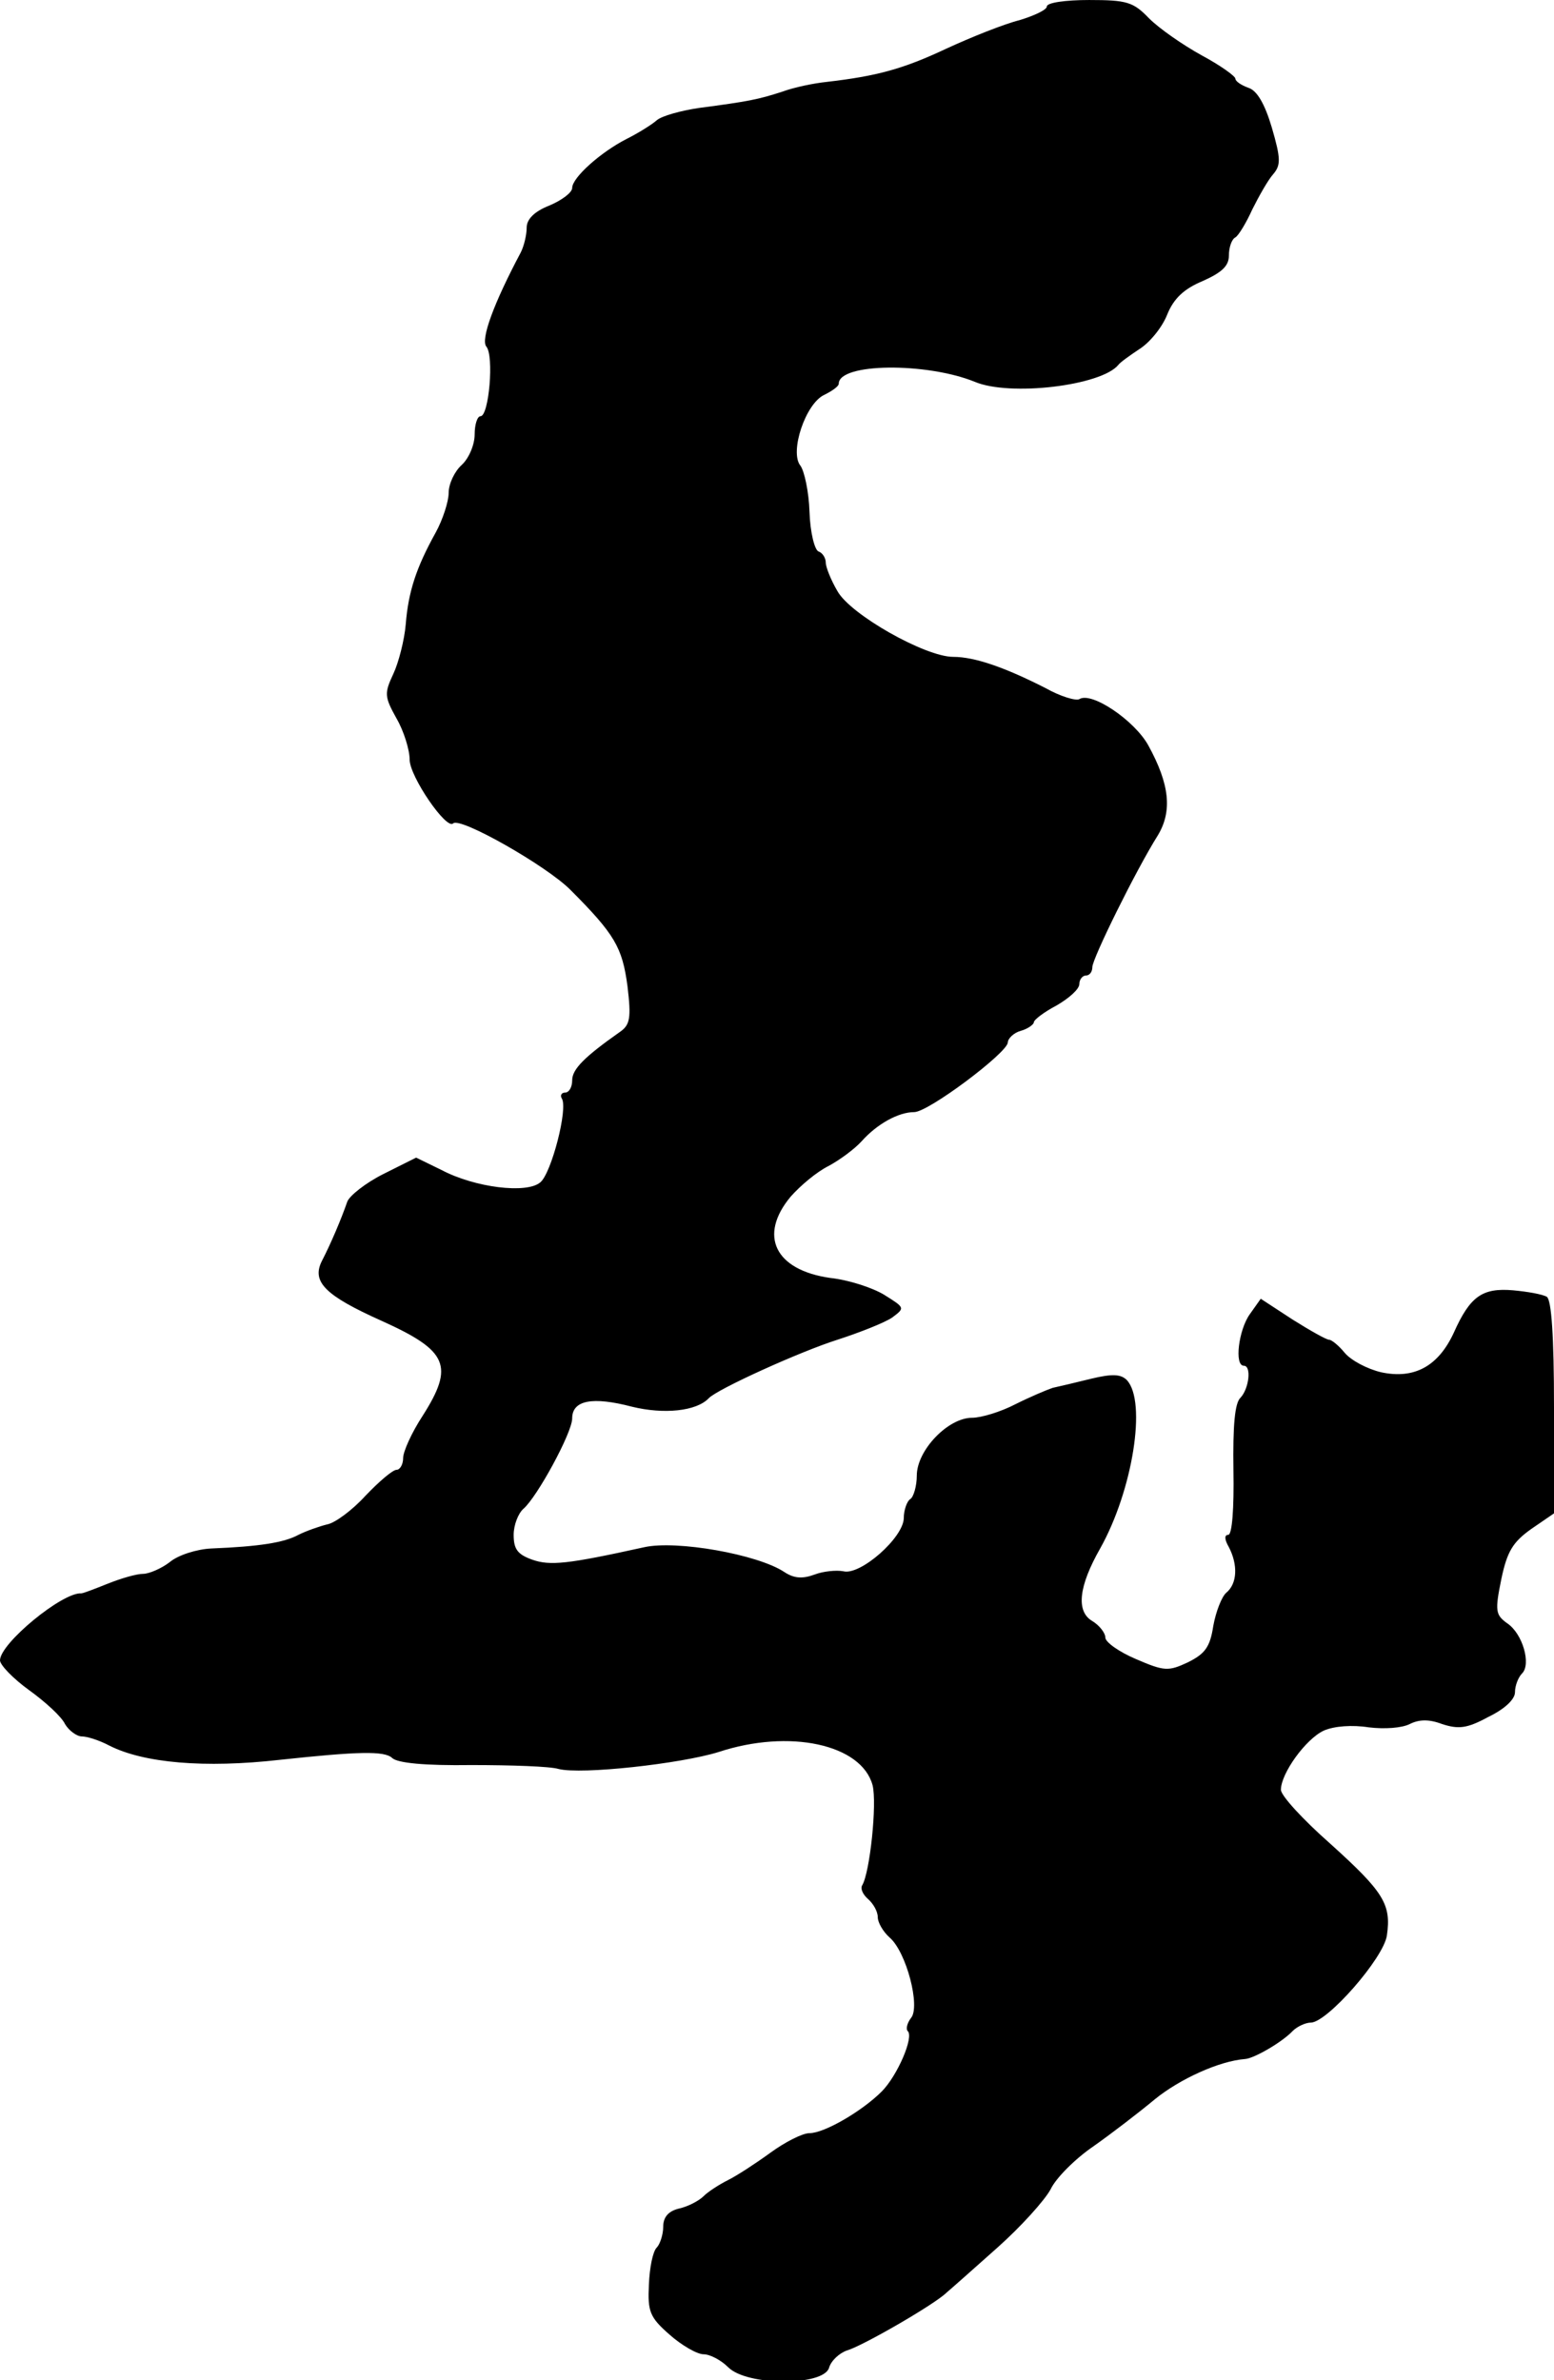
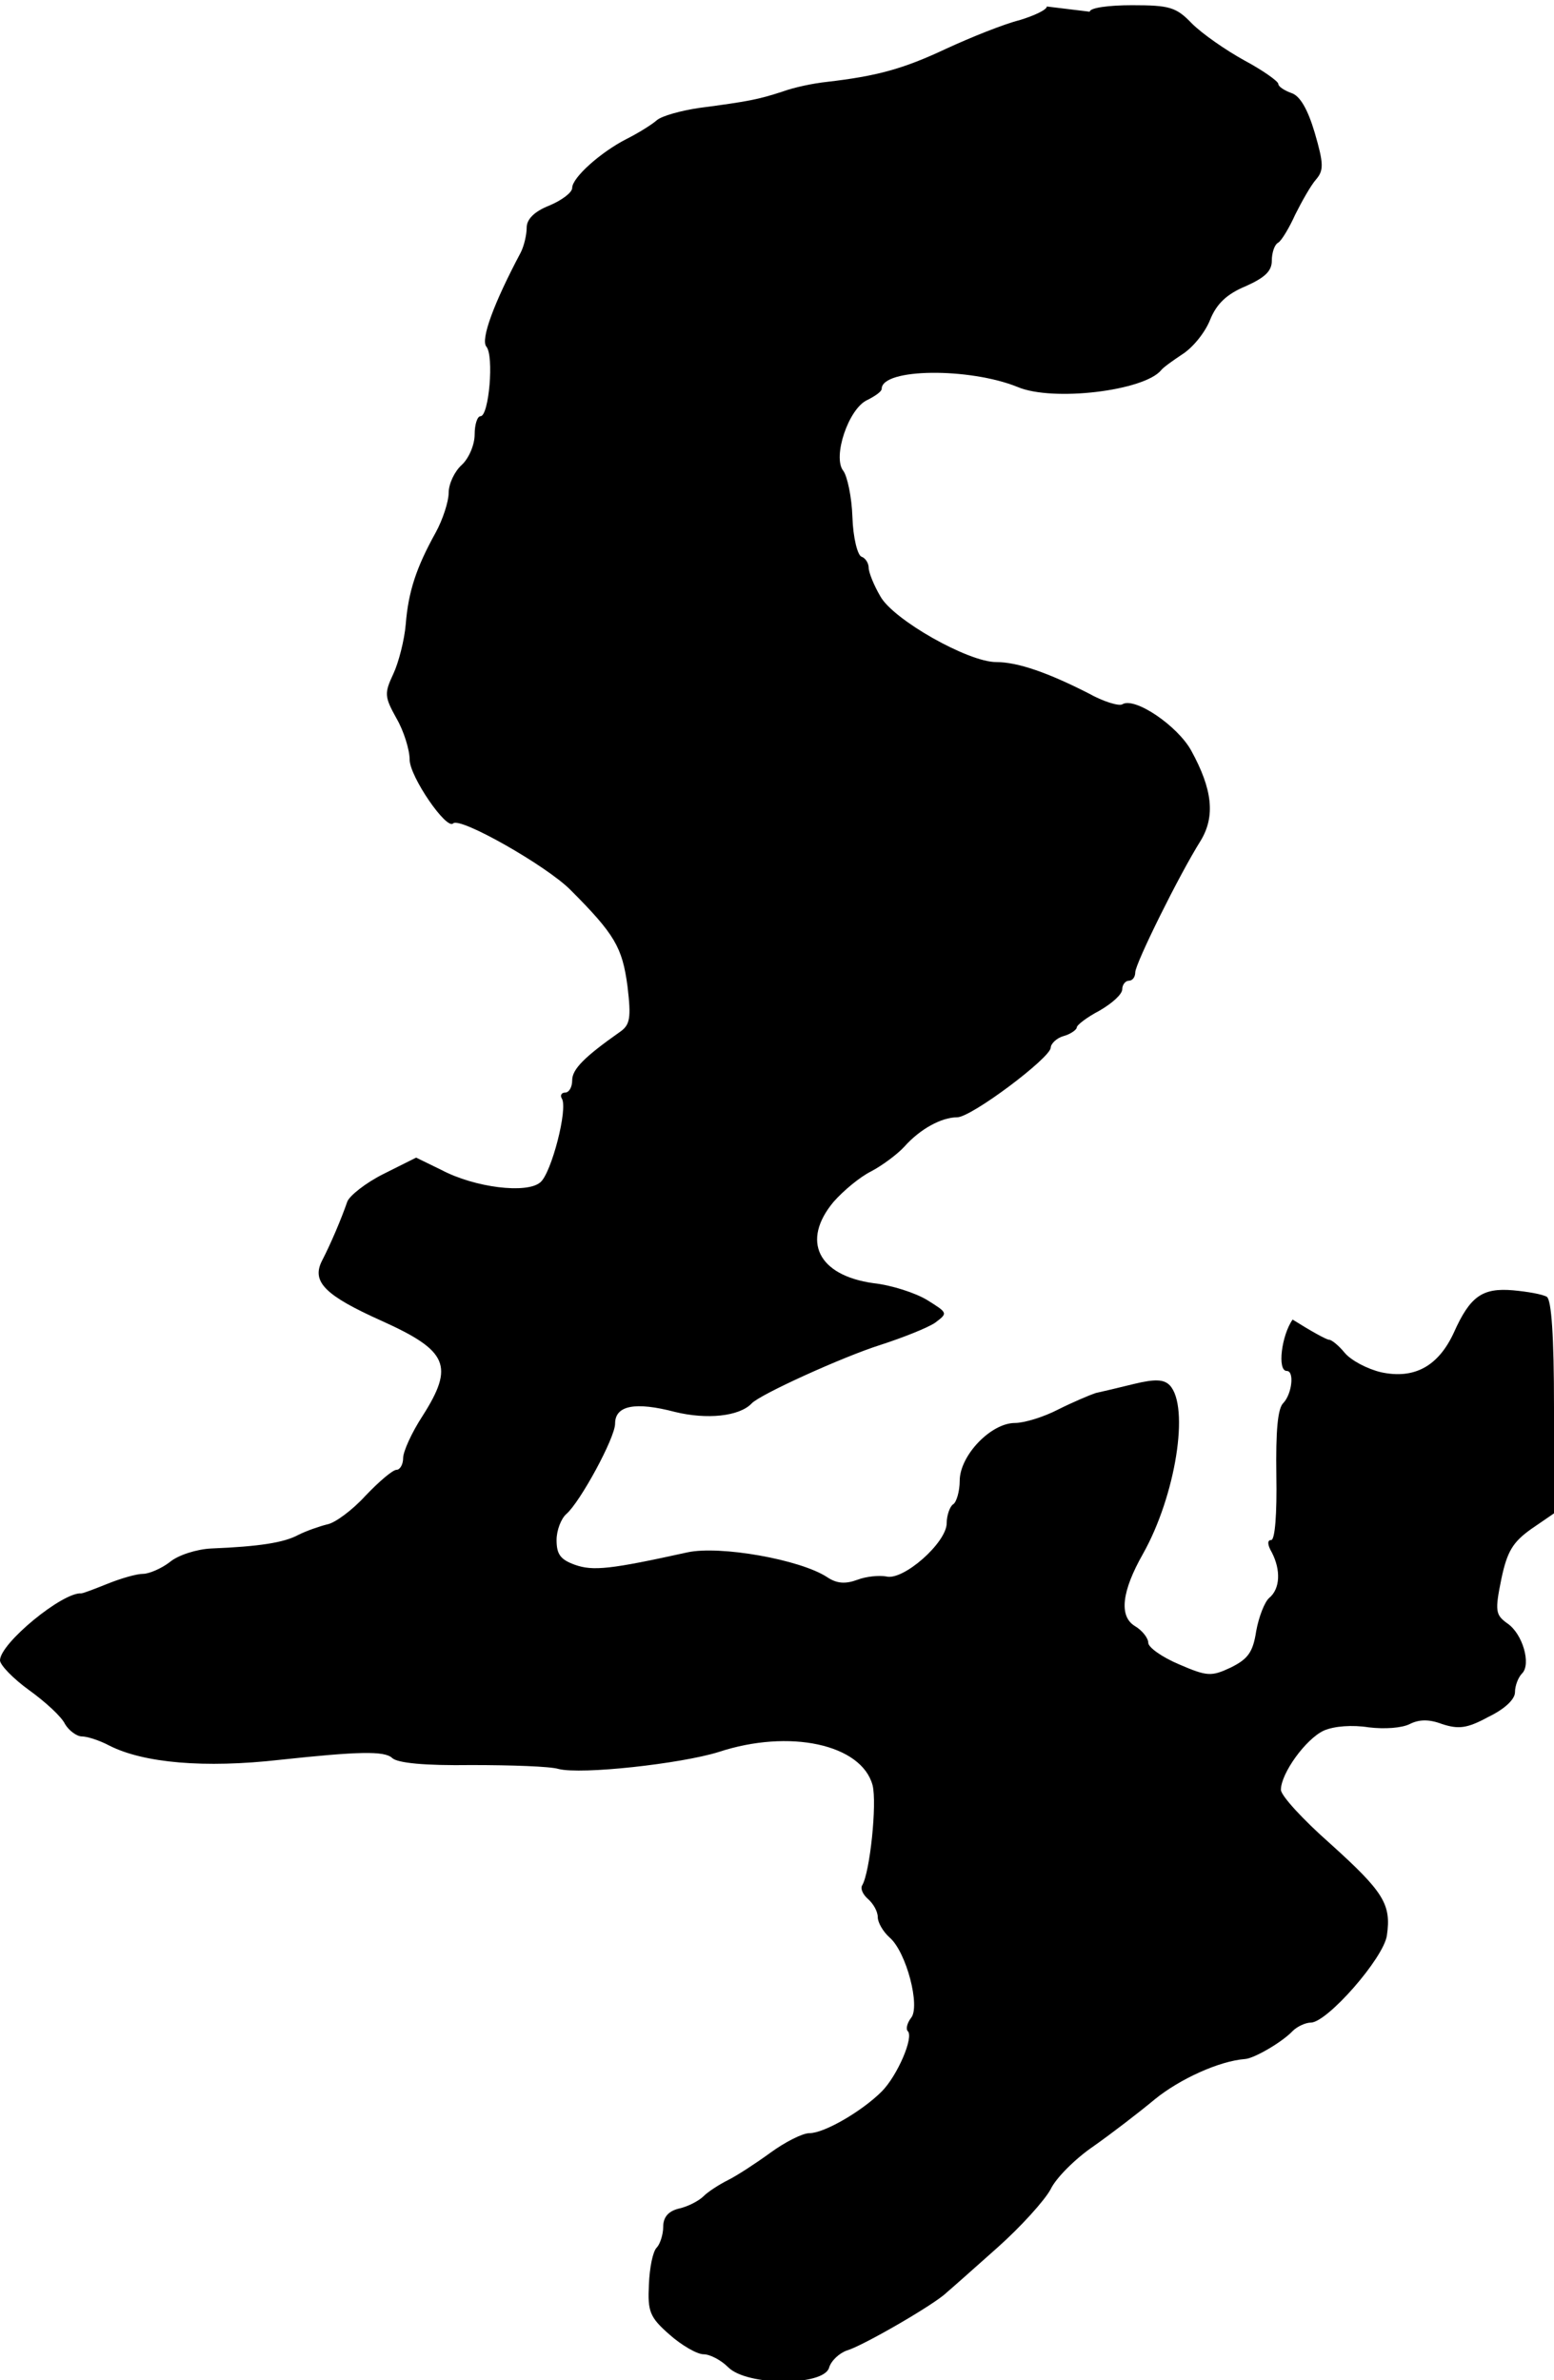
<svg xmlns="http://www.w3.org/2000/svg" version="1.0" width="239pt" height="366pt" viewBox="0 0 239 366" preserveAspectRatio="xMidYMid meet">
  <g transform="translate(0,366) scale(0.1,-0.1)" fill="#000000" stroke="none">
-     <path d="M1610 3650 c0 -5 -19 -14 -42 -21 -24 -6 -74 -26 -113 -44 -66 -31 -106 -42 -184 -51 -19 -2 -49 -8 -68 -15 -37 -12 -52 -15 -128 -25 -27 -4 -57 -12 -65 -19 -8 -7 -29 -20 -47 -29 -39 -20 -83 -59 -83 -75 0 -7 -16 -19 -35 -27 -23 -9 -35 -21 -35 -34 0 -11 -4 -28 -9 -38 -42 -79 -62 -134 -53 -145 12 -14 4 -107 -9 -107 -5 0 -9 -13 -9 -28 0 -16 -9 -37 -20 -47 -11 -10 -20 -29 -20 -43 0 -13 -9 -41 -20 -61 -30 -54 -42 -91 -46 -141 -2 -24 -11 -59 -19 -76 -14 -30 -14 -35 5 -69 11 -19 20 -48 20 -63 0 -26 57 -109 67 -98 11 10 143 -65 180 -102 69 -69 80 -89 88 -148 6 -50 4 -60 -12 -71 -54 -38 -73 -57 -73 -74 0 -11 -5 -19 -11 -19 -5 0 -8 -4 -5 -9 10 -15 -16 -115 -33 -129 -21 -18 -101 -8 -152 19 l-39 19 -50 -25 c-28 -14 -53 -34 -56 -43 -9 -26 -25 -64 -39 -91 -16 -32 5 -53 92 -92 102 -46 112 -69 63 -146 -17 -26 -30 -55 -30 -65 0 -10 -5 -18 -10 -18 -6 0 -27 -18 -48 -40 -20 -22 -47 -42 -59 -44 -12 -3 -32 -10 -44 -16 -22 -12 -60 -18 -134 -21 -22 -1 -51 -10 -64 -21 -13 -10 -32 -18 -41 -18 -10 0 -34 -7 -54 -15 -20 -8 -38 -15 -41 -15 -29 2 -125 -77 -125 -103 0 -7 20 -28 45 -46 25 -18 50 -41 55 -52 6 -10 18 -19 26 -19 8 0 27 -6 42 -14 53 -27 147 -35 262 -22 121 13 161 14 173 3 8 -8 51 -12 122 -11 61 0 121 -2 134 -6 35 -9 188 8 246 26 109 36 220 12 237 -51 7 -28 -4 -134 -16 -154 -3 -5 1 -14 9 -21 8 -7 15 -19 15 -28 0 -8 8 -22 18 -31 26 -22 48 -107 33 -124 -6 -8 -8 -17 -5 -20 10 -9 -16 -69 -40 -93 -30 -30 -88 -64 -111 -64 -11 0 -38 -14 -60 -30 -22 -16 -51 -35 -65 -42 -14 -7 -31 -18 -38 -25 -7 -7 -24 -16 -38 -19 -16 -4 -24 -13 -24 -28 0 -12 -5 -27 -10 -32 -6 -6 -11 -31 -12 -57 -2 -41 1 -50 32 -77 18 -16 42 -30 52 -30 10 0 27 -9 38 -20 29 -29 146 -29 155 -1 3 11 16 23 28 27 24 7 135 71 153 89 6 5 41 36 78 69 36 32 73 73 82 90 8 17 38 47 66 66 27 19 70 52 94 72 38 31 99 59 139 62 14 1 57 26 73 43 7 7 20 13 28 13 25 0 112 99 117 134 7 48 -5 67 -87 141 -42 37 -76 74 -76 83 0 25 38 78 66 91 16 7 44 9 69 5 25 -3 51 -1 63 5 14 7 29 8 50 0 25 -8 38 -7 71 11 25 12 41 27 41 38 0 10 5 23 11 29 14 14 1 61 -23 77 -18 13 -19 19 -9 68 9 43 18 57 46 77 l35 24 0 163 c0 111 -4 165 -11 170 -7 4 -30 8 -52 10 -47 4 -66 -9 -91 -65 -24 -52 -61 -72 -112 -61 -21 5 -46 18 -56 30 -9 11 -20 20 -24 20 -4 0 -29 14 -56 31 l-49 32 -17 -24 c-17 -24 -24 -79 -9 -79 12 0 8 -35 -5 -49 -9 -8 -12 -43 -11 -112 1 -58 -2 -99 -8 -99 -6 0 -6 -7 1 -19 14 -27 13 -56 -4 -70 -7 -6 -16 -29 -20 -51 -5 -33 -13 -43 -39 -56 -30 -14 -36 -14 -80 5 -26 11 -47 26 -47 33 0 7 -9 19 -21 26 -24 15 -20 53 13 111 50 89 72 226 41 259 -9 9 -22 10 -55 2 -24 -6 -50 -12 -59 -14 -9 -3 -35 -14 -57 -25 -23 -12 -53 -21 -67 -21 -37 0 -85 -50 -85 -89 0 -16 -5 -33 -10 -36 -5 -3 -10 -17 -10 -29 0 -30 -67 -89 -93 -82 -11 2 -31 0 -44 -5 -19 -7 -32 -6 -47 4 -41 27 -165 49 -215 38 -118 -26 -145 -29 -173 -19 -22 8 -28 16 -28 38 0 15 7 33 15 40 21 18 75 117 75 139 0 28 31 34 92 18 49 -12 99 -7 118 13 13 14 141 72 198 90 34 11 72 26 84 34 20 15 20 15 -12 35 -18 11 -55 23 -83 26 -85 12 -111 65 -61 125 15 17 40 38 58 47 17 9 40 26 51 38 24 27 57 45 81 45 22 0 143 91 144 107 0 6 9 15 20 18 11 3 20 10 20 13 0 4 16 16 35 26 19 11 35 25 35 33 0 7 5 13 10 13 6 0 10 6 10 13 0 13 67 149 101 203 22 37 18 78 -15 138 -21 38 -87 83 -106 71 -5 -3 -29 4 -52 17 -61 31 -108 48 -142 48 -43 0 -158 65 -178 101 -10 17 -18 37 -18 44 0 7 -5 15 -11 17 -6 2 -13 29 -14 61 -1 31 -8 63 -14 71 -17 21 8 96 37 109 12 6 22 13 22 17 0 32 135 33 209 3 54 -23 195 -6 221 26 3 4 17 14 32 24 16 10 35 33 43 53 10 25 26 40 55 52 29 13 40 23 40 39 0 12 4 25 10 28 5 3 17 23 26 43 10 20 24 45 32 54 12 14 12 24 -2 72 -11 37 -23 57 -36 61 -11 4 -20 10 -20 14 0 4 -24 21 -52 36 -29 16 -65 41 -81 57 -24 25 -34 28 -92 28 -36 0 -65 -4 -65 -10z" />
+     <path d="M1610 3650 c0 -5 -19 -14 -42 -21 -24 -6 -74 -26 -113 -44 -66 -31 -106 -42 -184 -51 -19 -2 -49 -8 -68 -15 -37 -12 -52 -15 -128 -25 -27 -4 -57 -12 -65 -19 -8 -7 -29 -20 -47 -29 -39 -20 -83 -59 -83 -75 0 -7 -16 -19 -35 -27 -23 -9 -35 -21 -35 -34 0 -11 -4 -28 -9 -38 -42 -79 -62 -134 -53 -145 12 -14 4 -107 -9 -107 -5 0 -9 -13 -9 -28 0 -16 -9 -37 -20 -47 -11 -10 -20 -29 -20 -43 0 -13 -9 -41 -20 -61 -30 -54 -42 -91 -46 -141 -2 -24 -11 -59 -19 -76 -14 -30 -14 -35 5 -69 11 -19 20 -48 20 -63 0 -26 57 -109 67 -98 11 10 143 -65 180 -102 69 -69 80 -89 88 -148 6 -50 4 -60 -12 -71 -54 -38 -73 -57 -73 -74 0 -11 -5 -19 -11 -19 -5 0 -8 -4 -5 -9 10 -15 -16 -115 -33 -129 -21 -18 -101 -8 -152 19 l-39 19 -50 -25 c-28 -14 -53 -34 -56 -43 -9 -26 -25 -64 -39 -91 -16 -32 5 -53 92 -92 102 -46 112 -69 63 -146 -17 -26 -30 -55 -30 -65 0 -10 -5 -18 -10 -18 -6 0 -27 -18 -48 -40 -20 -22 -47 -42 -59 -44 -12 -3 -32 -10 -44 -16 -22 -12 -60 -18 -134 -21 -22 -1 -51 -10 -64 -21 -13 -10 -32 -18 -41 -18 -10 0 -34 -7 -54 -15 -20 -8 -38 -15 -41 -15 -29 2 -125 -77 -125 -103 0 -7 20 -28 45 -46 25 -18 50 -41 55 -52 6 -10 18 -19 26 -19 8 0 27 -6 42 -14 53 -27 147 -35 262 -22 121 13 161 14 173 3 8 -8 51 -12 122 -11 61 0 121 -2 134 -6 35 -9 188 8 246 26 109 36 220 12 237 -51 7 -28 -4 -134 -16 -154 -3 -5 1 -14 9 -21 8 -7 15 -19 15 -28 0 -8 8 -22 18 -31 26 -22 48 -107 33 -124 -6 -8 -8 -17 -5 -20 10 -9 -16 -69 -40 -93 -30 -30 -88 -64 -111 -64 -11 0 -38 -14 -60 -30 -22 -16 -51 -35 -65 -42 -14 -7 -31 -18 -38 -25 -7 -7 -24 -16 -38 -19 -16 -4 -24 -13 -24 -28 0 -12 -5 -27 -10 -32 -6 -6 -11 -31 -12 -57 -2 -41 1 -50 32 -77 18 -16 42 -30 52 -30 10 0 27 -9 38 -20 29 -29 146 -29 155 -1 3 11 16 23 28 27 24 7 135 71 153 89 6 5 41 36 78 69 36 32 73 73 82 90 8 17 38 47 66 66 27 19 70 52 94 72 38 31 99 59 139 62 14 1 57 26 73 43 7 7 20 13 28 13 25 0 112 99 117 134 7 48 -5 67 -87 141 -42 37 -76 74 -76 83 0 25 38 78 66 91 16 7 44 9 69 5 25 -3 51 -1 63 5 14 7 29 8 50 0 25 -8 38 -7 71 11 25 12 41 27 41 38 0 10 5 23 11 29 14 14 1 61 -23 77 -18 13 -19 19 -9 68 9 43 18 57 46 77 l35 24 0 163 c0 111 -4 165 -11 170 -7 4 -30 8 -52 10 -47 4 -66 -9 -91 -65 -24 -52 -61 -72 -112 -61 -21 5 -46 18 -56 30 -9 11 -20 20 -24 20 -4 0 -29 14 -56 31 c-17 -24 -24 -79 -9 -79 12 0 8 -35 -5 -49 -9 -8 -12 -43 -11 -112 1 -58 -2 -99 -8 -99 -6 0 -6 -7 1 -19 14 -27 13 -56 -4 -70 -7 -6 -16 -29 -20 -51 -5 -33 -13 -43 -39 -56 -30 -14 -36 -14 -80 5 -26 11 -47 26 -47 33 0 7 -9 19 -21 26 -24 15 -20 53 13 111 50 89 72 226 41 259 -9 9 -22 10 -55 2 -24 -6 -50 -12 -59 -14 -9 -3 -35 -14 -57 -25 -23 -12 -53 -21 -67 -21 -37 0 -85 -50 -85 -89 0 -16 -5 -33 -10 -36 -5 -3 -10 -17 -10 -29 0 -30 -67 -89 -93 -82 -11 2 -31 0 -44 -5 -19 -7 -32 -6 -47 4 -41 27 -165 49 -215 38 -118 -26 -145 -29 -173 -19 -22 8 -28 16 -28 38 0 15 7 33 15 40 21 18 75 117 75 139 0 28 31 34 92 18 49 -12 99 -7 118 13 13 14 141 72 198 90 34 11 72 26 84 34 20 15 20 15 -12 35 -18 11 -55 23 -83 26 -85 12 -111 65 -61 125 15 17 40 38 58 47 17 9 40 26 51 38 24 27 57 45 81 45 22 0 143 91 144 107 0 6 9 15 20 18 11 3 20 10 20 13 0 4 16 16 35 26 19 11 35 25 35 33 0 7 5 13 10 13 6 0 10 6 10 13 0 13 67 149 101 203 22 37 18 78 -15 138 -21 38 -87 83 -106 71 -5 -3 -29 4 -52 17 -61 31 -108 48 -142 48 -43 0 -158 65 -178 101 -10 17 -18 37 -18 44 0 7 -5 15 -11 17 -6 2 -13 29 -14 61 -1 31 -8 63 -14 71 -17 21 8 96 37 109 12 6 22 13 22 17 0 32 135 33 209 3 54 -23 195 -6 221 26 3 4 17 14 32 24 16 10 35 33 43 53 10 25 26 40 55 52 29 13 40 23 40 39 0 12 4 25 10 28 5 3 17 23 26 43 10 20 24 45 32 54 12 14 12 24 -2 72 -11 37 -23 57 -36 61 -11 4 -20 10 -20 14 0 4 -24 21 -52 36 -29 16 -65 41 -81 57 -24 25 -34 28 -92 28 -36 0 -65 -4 -65 -10z" />
  </g>
</svg>